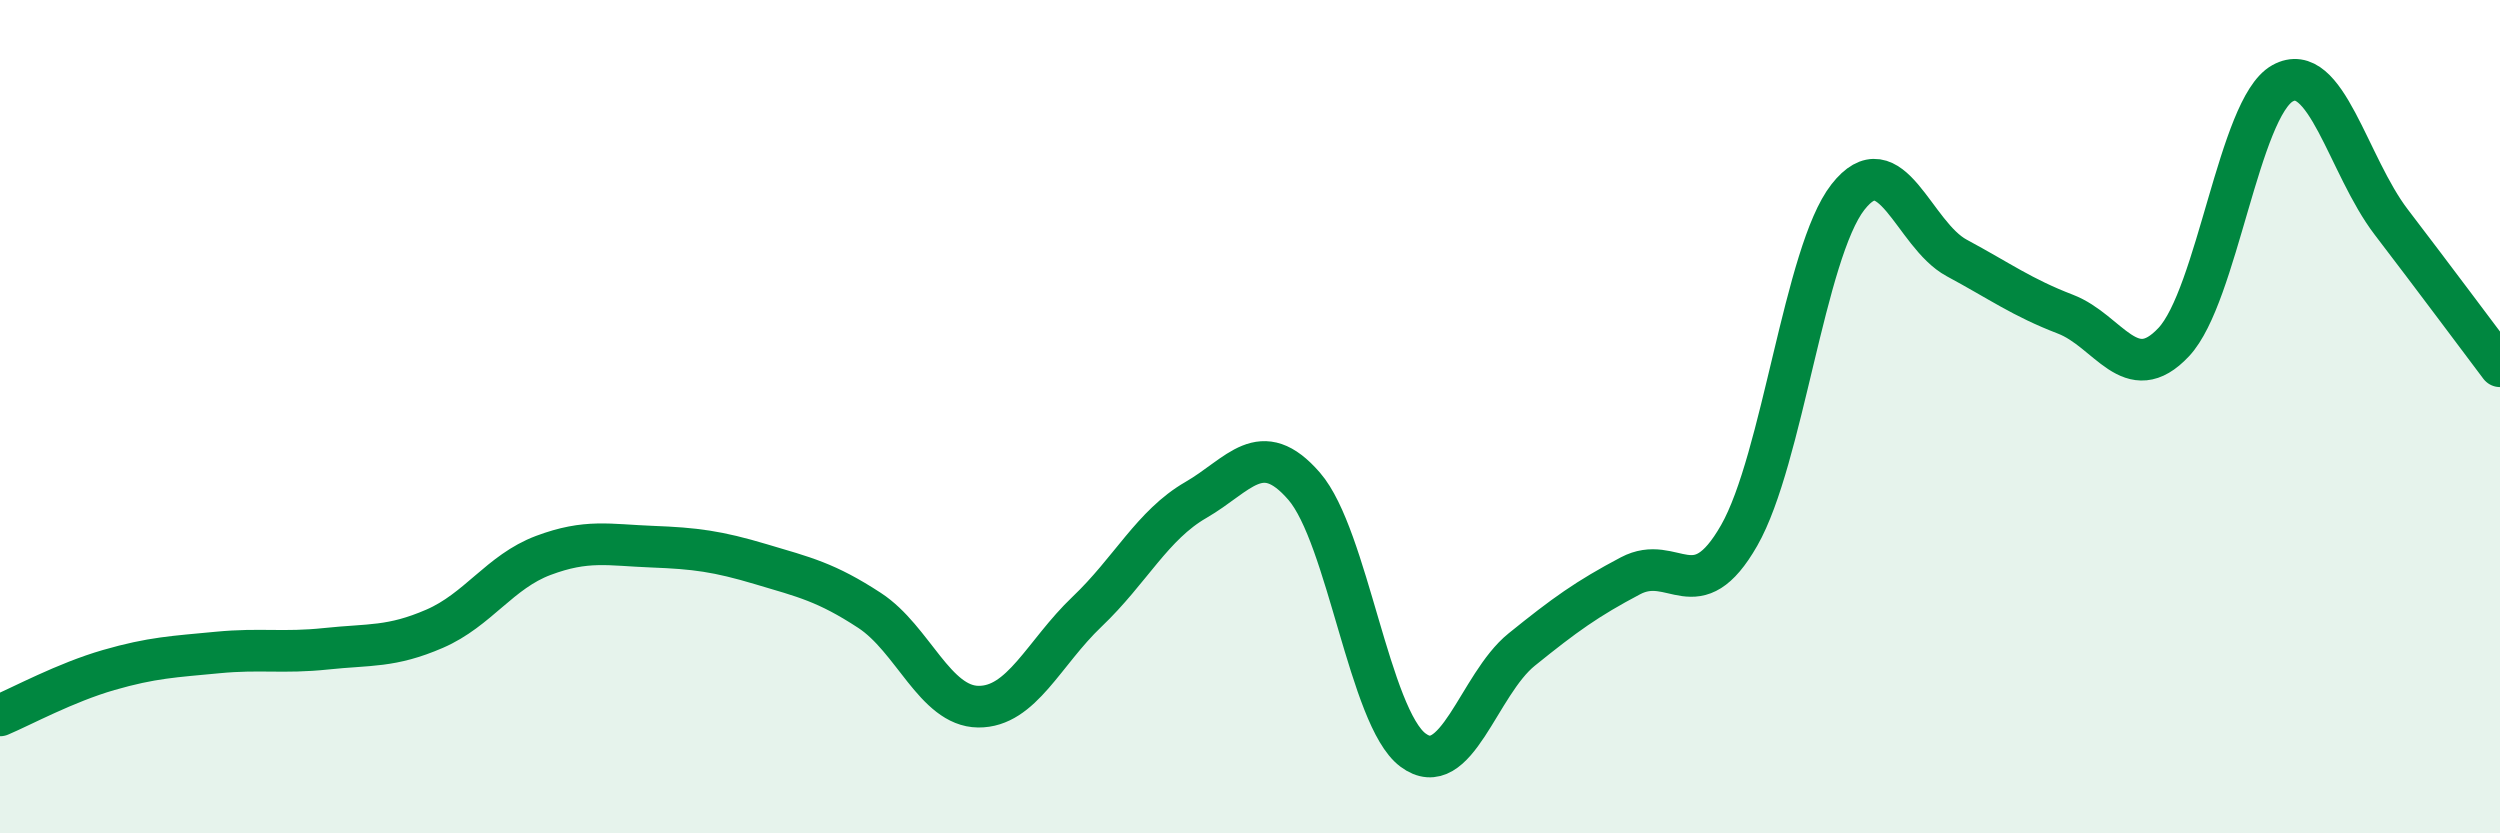
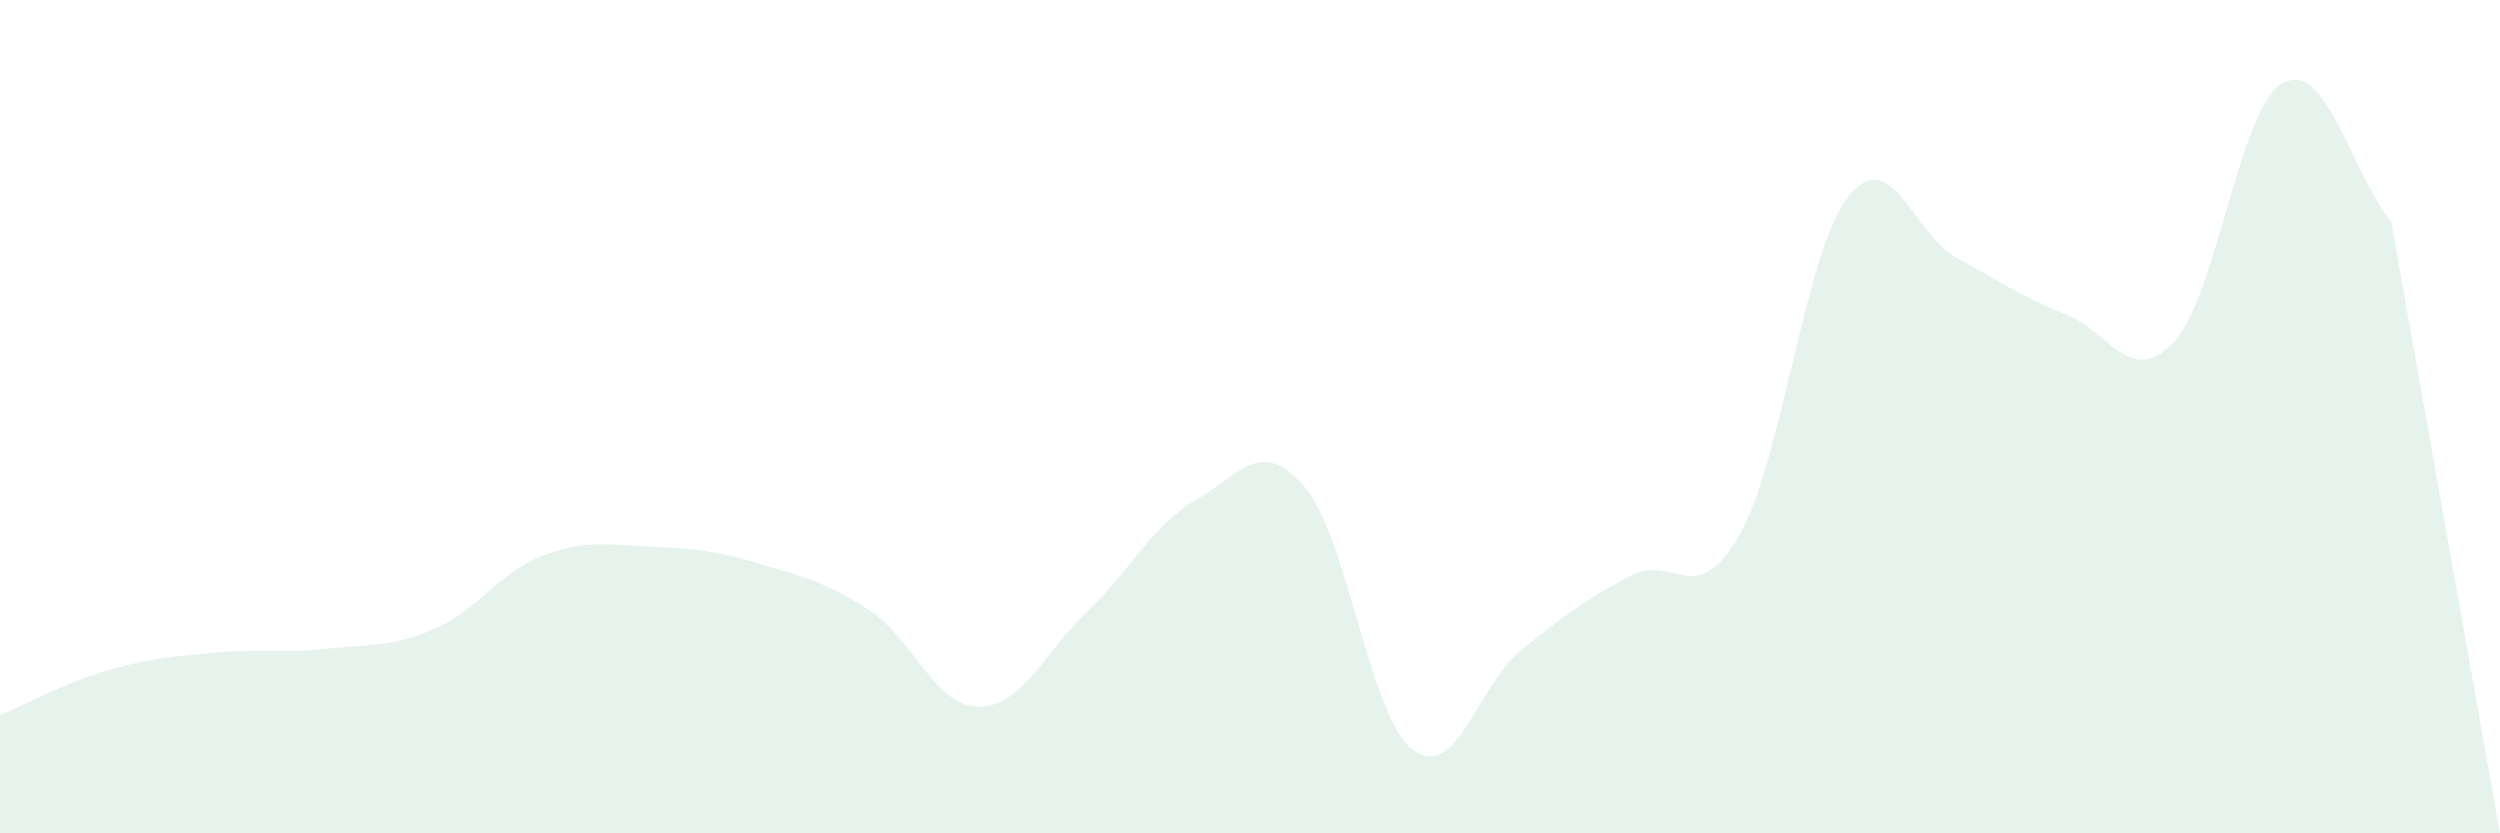
<svg xmlns="http://www.w3.org/2000/svg" width="60" height="20" viewBox="0 0 60 20">
-   <path d="M 0,17.17 C 0.52,16.95 1.57,16.38 2.61,16.08 C 3.65,15.78 4.18,15.76 5.22,15.66 C 6.26,15.56 6.79,15.68 7.83,15.57 C 8.87,15.46 9.39,15.54 10.43,15.09 C 11.47,14.64 12,13.72 13.04,13.33 C 14.08,12.94 14.61,13.08 15.65,13.12 C 16.69,13.16 17.22,13.23 18.26,13.54 C 19.3,13.85 19.83,13.97 20.87,14.65 C 21.91,15.33 22.44,16.95 23.48,16.96 C 24.52,16.97 25.05,15.67 26.09,14.68 C 27.13,13.69 27.66,12.6 28.7,12 C 29.74,11.4 30.26,10.47 31.3,11.67 C 32.34,12.87 32.87,17.22 33.91,18 C 34.95,18.78 35.48,16.43 36.52,15.59 C 37.56,14.75 38.09,14.37 39.13,13.82 C 40.17,13.27 40.7,14.67 41.74,12.85 C 42.78,11.03 43.31,6.06 44.35,4.73 C 45.39,3.4 45.92,5.63 46.96,6.19 C 48,6.75 48.53,7.14 49.57,7.54 C 50.61,7.94 51.13,9.32 52.17,8.21 C 53.21,7.1 53.74,2.58 54.78,2 C 55.82,1.42 56.35,3.97 57.39,5.33 C 58.43,6.69 59.48,8.1 60,8.79L60 20L0 20Z" fill="#008740" opacity="0.1" stroke-linecap="round" stroke-linejoin="round" />
-   <path d="M 0,17.17 C 0.52,16.95 1.57,16.38 2.61,16.08 C 3.65,15.78 4.18,15.76 5.22,15.66 C 6.26,15.56 6.79,15.68 7.83,15.57 C 8.87,15.46 9.39,15.54 10.43,15.09 C 11.47,14.64 12,13.72 13.04,13.33 C 14.08,12.94 14.61,13.08 15.65,13.12 C 16.69,13.16 17.22,13.23 18.26,13.54 C 19.3,13.85 19.83,13.97 20.87,14.65 C 21.91,15.33 22.44,16.95 23.48,16.96 C 24.52,16.97 25.05,15.67 26.09,14.68 C 27.13,13.69 27.66,12.6 28.7,12 C 29.74,11.4 30.26,10.47 31.3,11.67 C 32.34,12.87 32.87,17.22 33.91,18 C 34.95,18.78 35.48,16.43 36.52,15.59 C 37.56,14.75 38.09,14.37 39.13,13.82 C 40.17,13.27 40.7,14.67 41.74,12.85 C 42.78,11.03 43.31,6.06 44.35,4.73 C 45.39,3.4 45.92,5.63 46.96,6.19 C 48,6.75 48.53,7.14 49.57,7.54 C 50.61,7.94 51.13,9.32 52.17,8.21 C 53.21,7.1 53.74,2.58 54.78,2 C 55.82,1.42 56.35,3.97 57.39,5.33 C 58.43,6.69 59.48,8.1 60,8.79" stroke="#008740" stroke-width="1" fill="none" stroke-linecap="round" stroke-linejoin="round" />
+   <path d="M 0,17.17 C 0.52,16.95 1.57,16.38 2.61,16.08 C 3.65,15.78 4.18,15.76 5.22,15.66 C 6.26,15.56 6.79,15.68 7.83,15.57 C 8.87,15.46 9.39,15.54 10.43,15.09 C 11.47,14.64 12,13.72 13.04,13.33 C 14.08,12.94 14.61,13.08 15.65,13.12 C 16.69,13.16 17.22,13.23 18.26,13.54 C 19.3,13.85 19.83,13.97 20.87,14.65 C 21.91,15.33 22.44,16.95 23.48,16.96 C 24.52,16.97 25.05,15.67 26.09,14.68 C 27.13,13.69 27.66,12.6 28.7,12 C 29.74,11.4 30.26,10.47 31.3,11.67 C 32.34,12.87 32.87,17.22 33.91,18 C 34.95,18.78 35.48,16.43 36.52,15.59 C 37.56,14.75 38.09,14.37 39.13,13.82 C 40.17,13.27 40.7,14.67 41.74,12.85 C 42.78,11.03 43.31,6.06 44.35,4.73 C 45.39,3.4 45.92,5.63 46.96,6.19 C 48,6.75 48.53,7.14 49.57,7.54 C 50.61,7.94 51.13,9.32 52.17,8.21 C 53.21,7.1 53.74,2.58 54.78,2 C 55.82,1.42 56.35,3.97 57.39,5.33 L60 20L0 20Z" fill="#008740" opacity="0.1" stroke-linecap="round" stroke-linejoin="round" />
</svg>